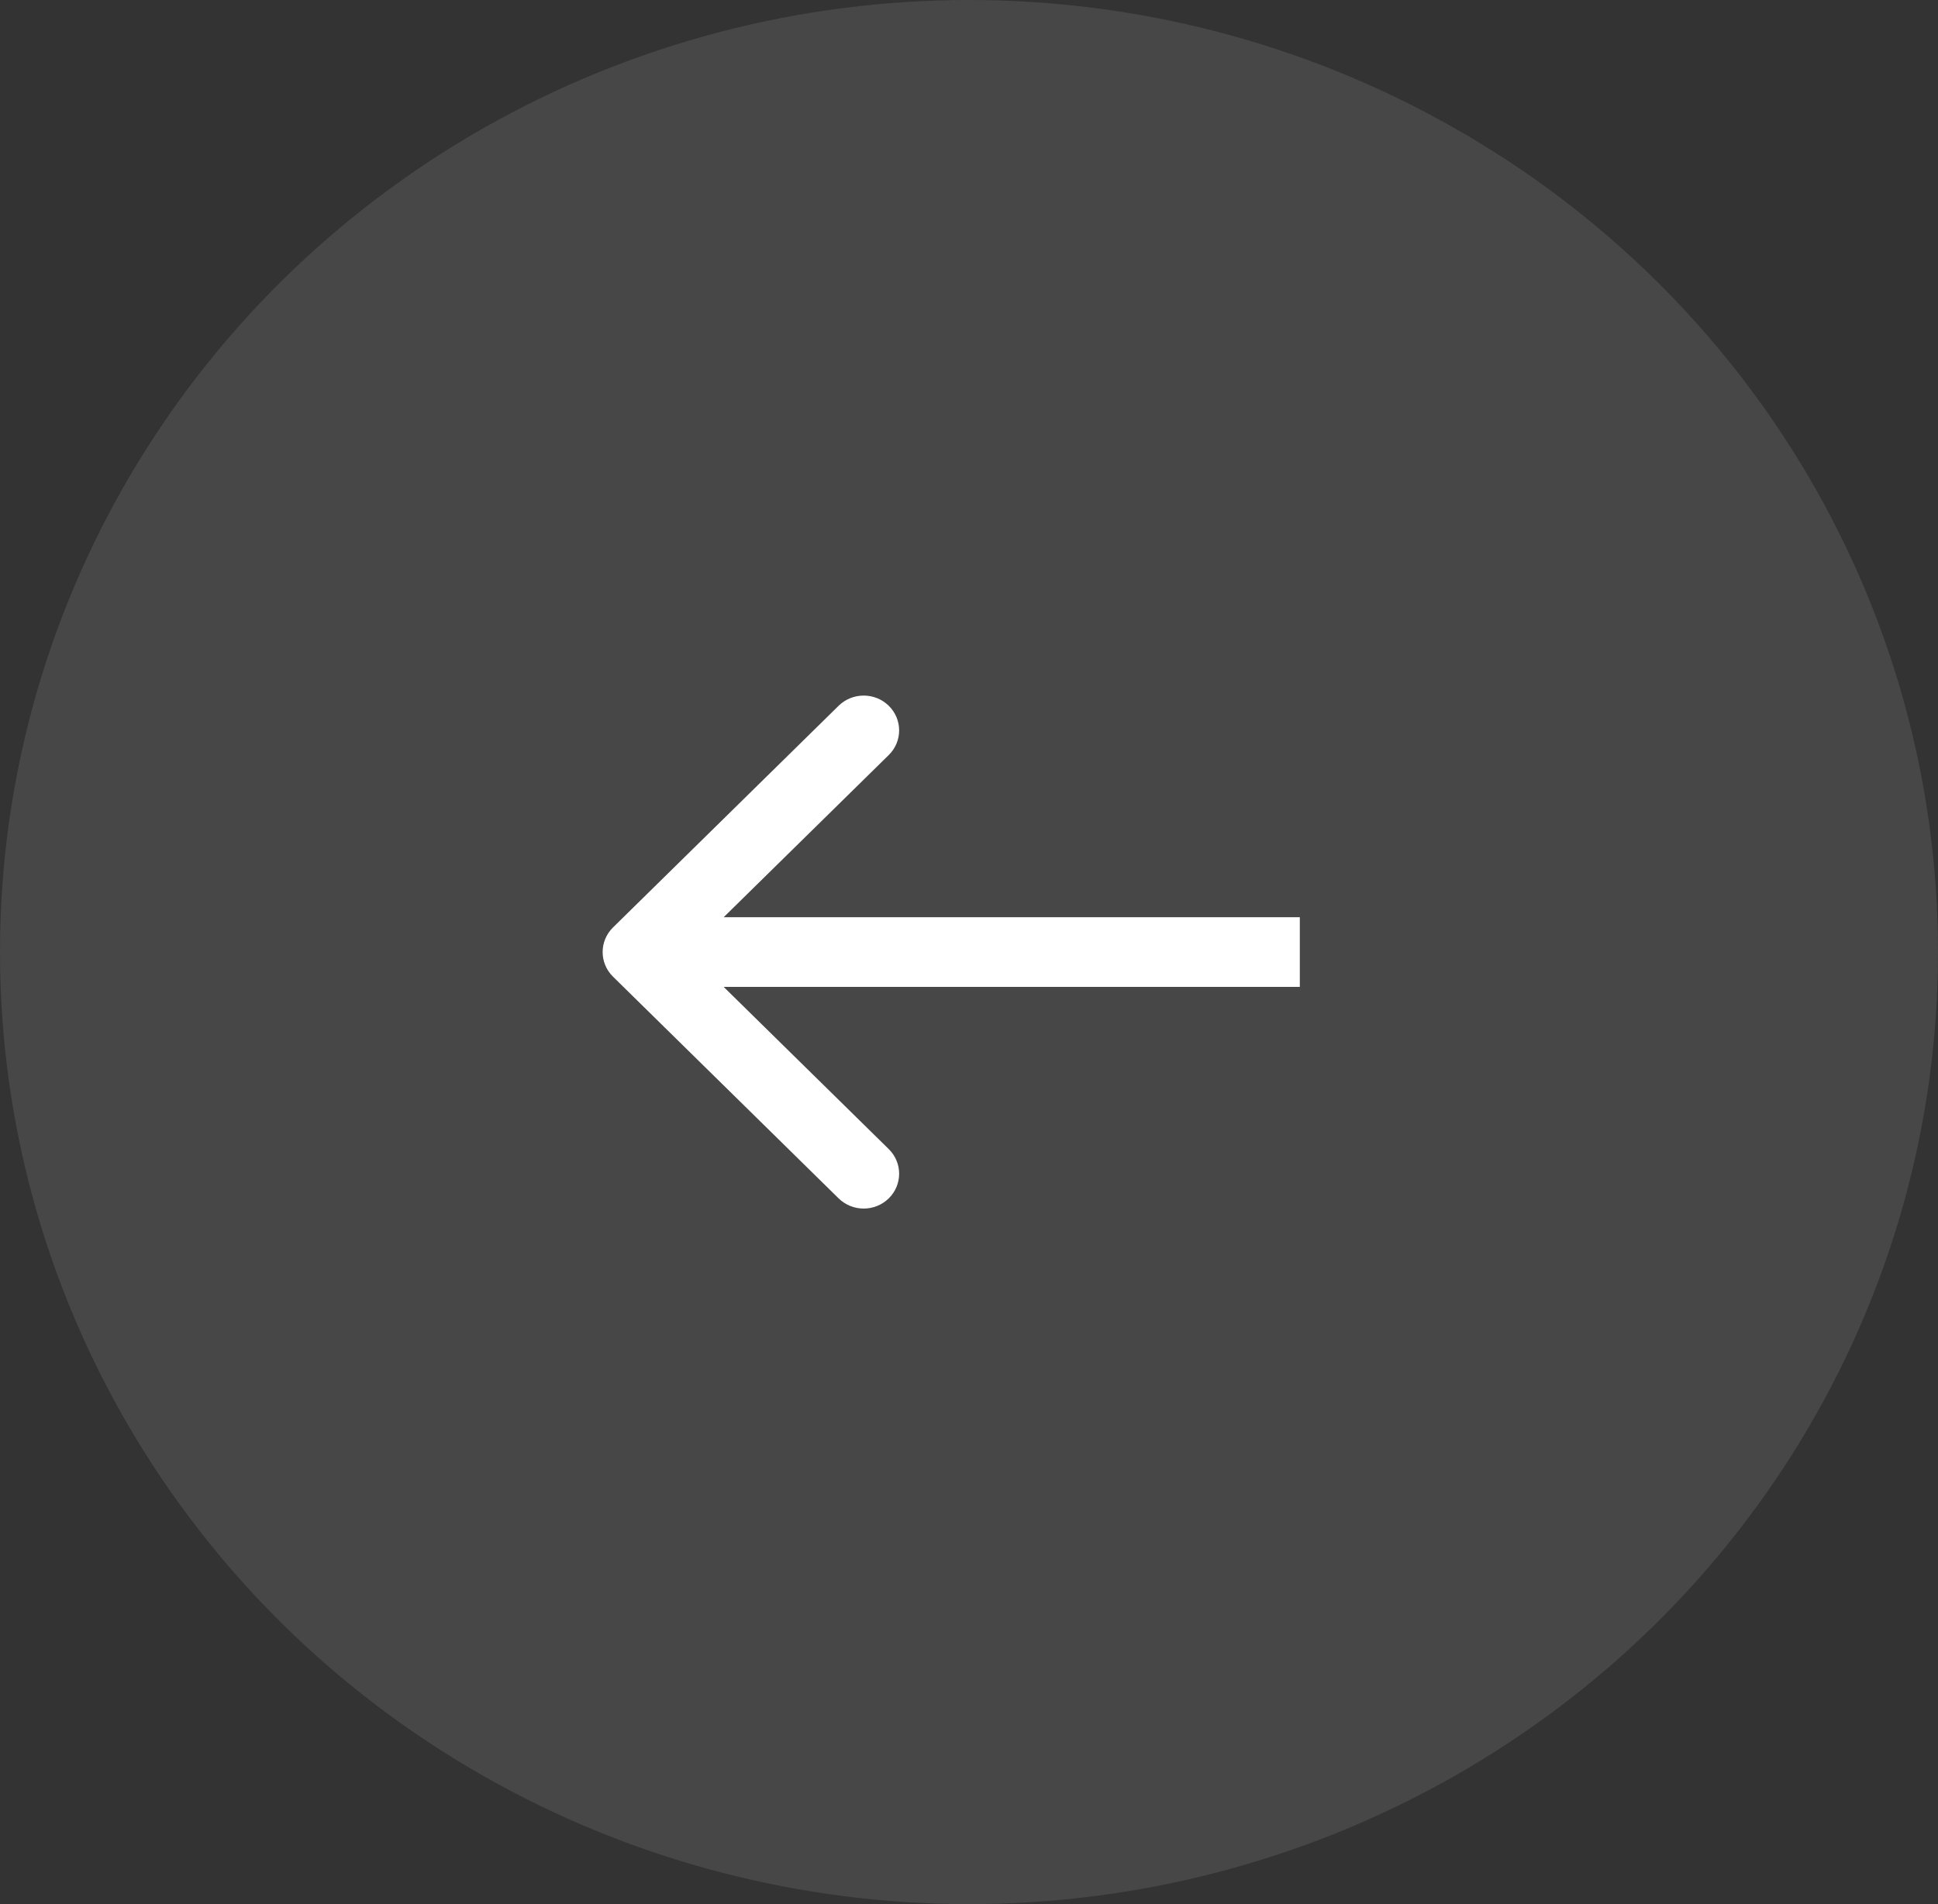
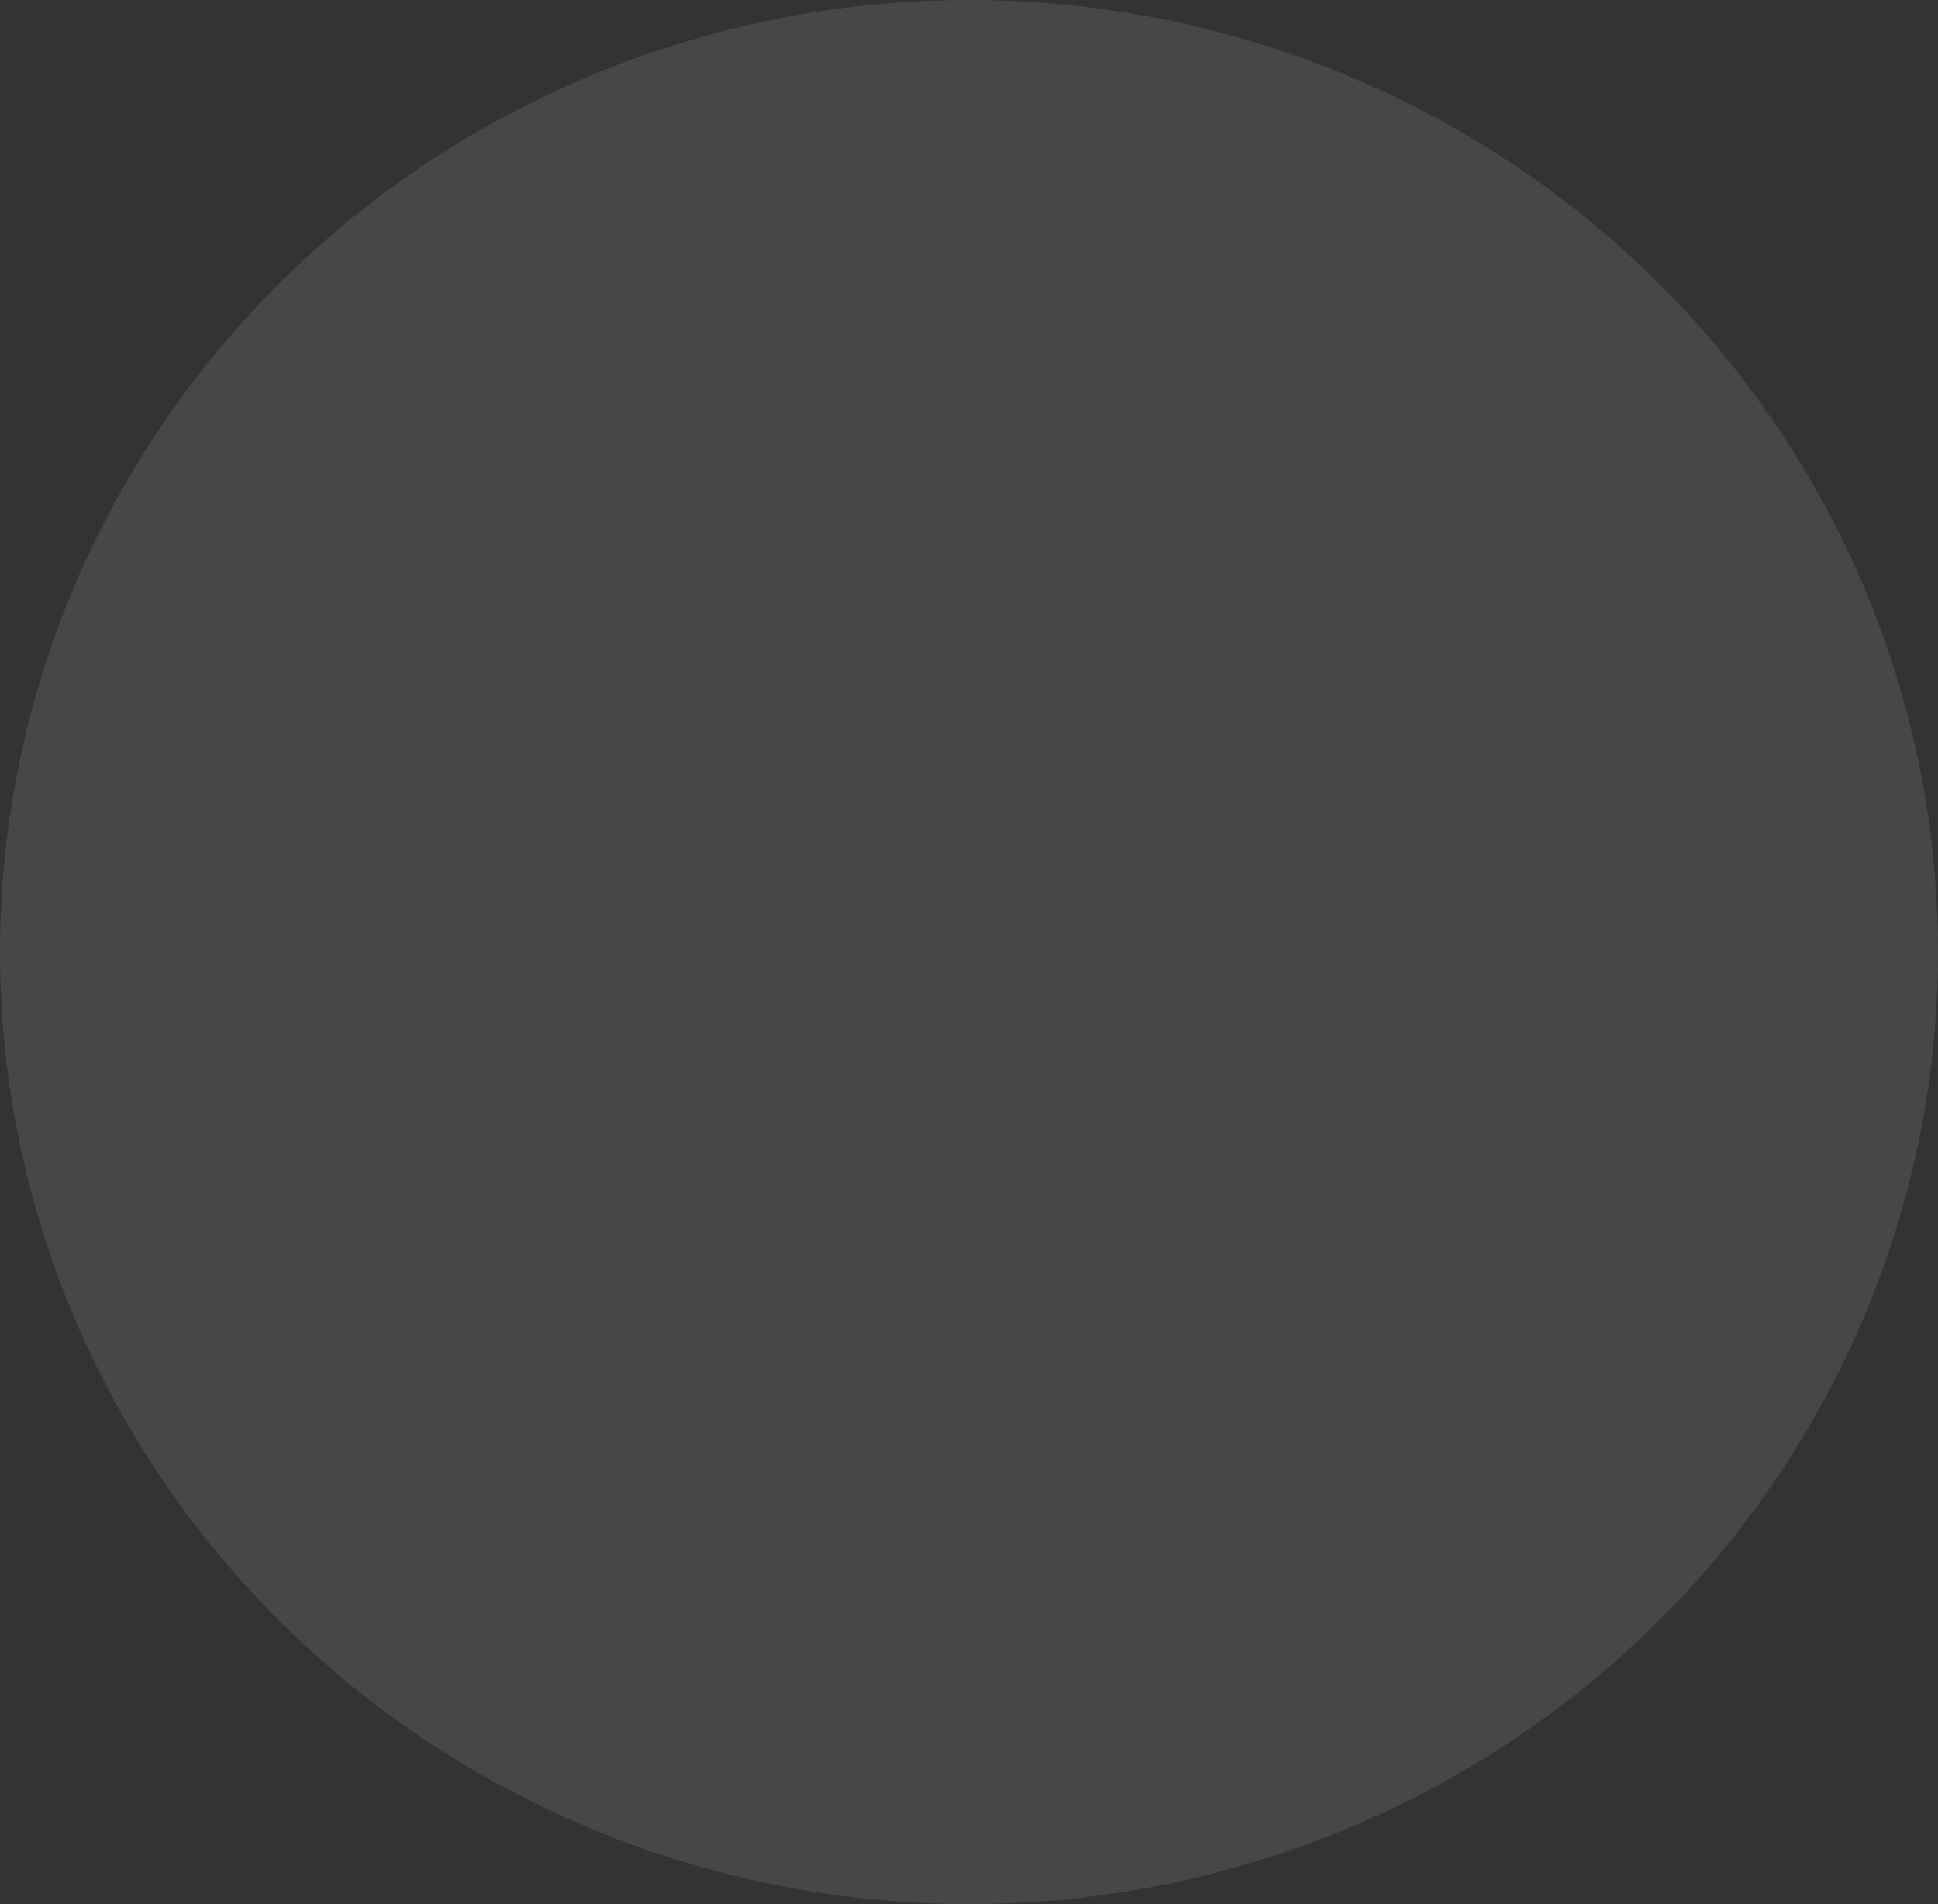
<svg xmlns="http://www.w3.org/2000/svg" width="57" height="56" viewBox="0 0 57 56" fill="none">
  <rect x="0" y="0" width="57" height="56" fill="#333333" stroke="none" />
  <ellipse cx="28.5" cy="28" rx="28.5" ry="28" fill="white" fill-opacity="0.1" />
-   <path fill-rule="evenodd" clip-rule="evenodd" d="M24.665 20.757L18.03 27.276C17.623 27.676 17.623 28.324 18.03 28.724L24.665 35.244C25.073 35.644 25.733 35.644 26.14 35.244C26.547 34.844 26.547 34.195 26.14 33.795L21.284 29.024H38.23V26.976H21.284L26.14 22.205C26.547 21.805 26.547 21.157 26.14 20.757C25.733 20.357 25.073 20.357 24.665 20.757Z" fill="white" />
</svg>